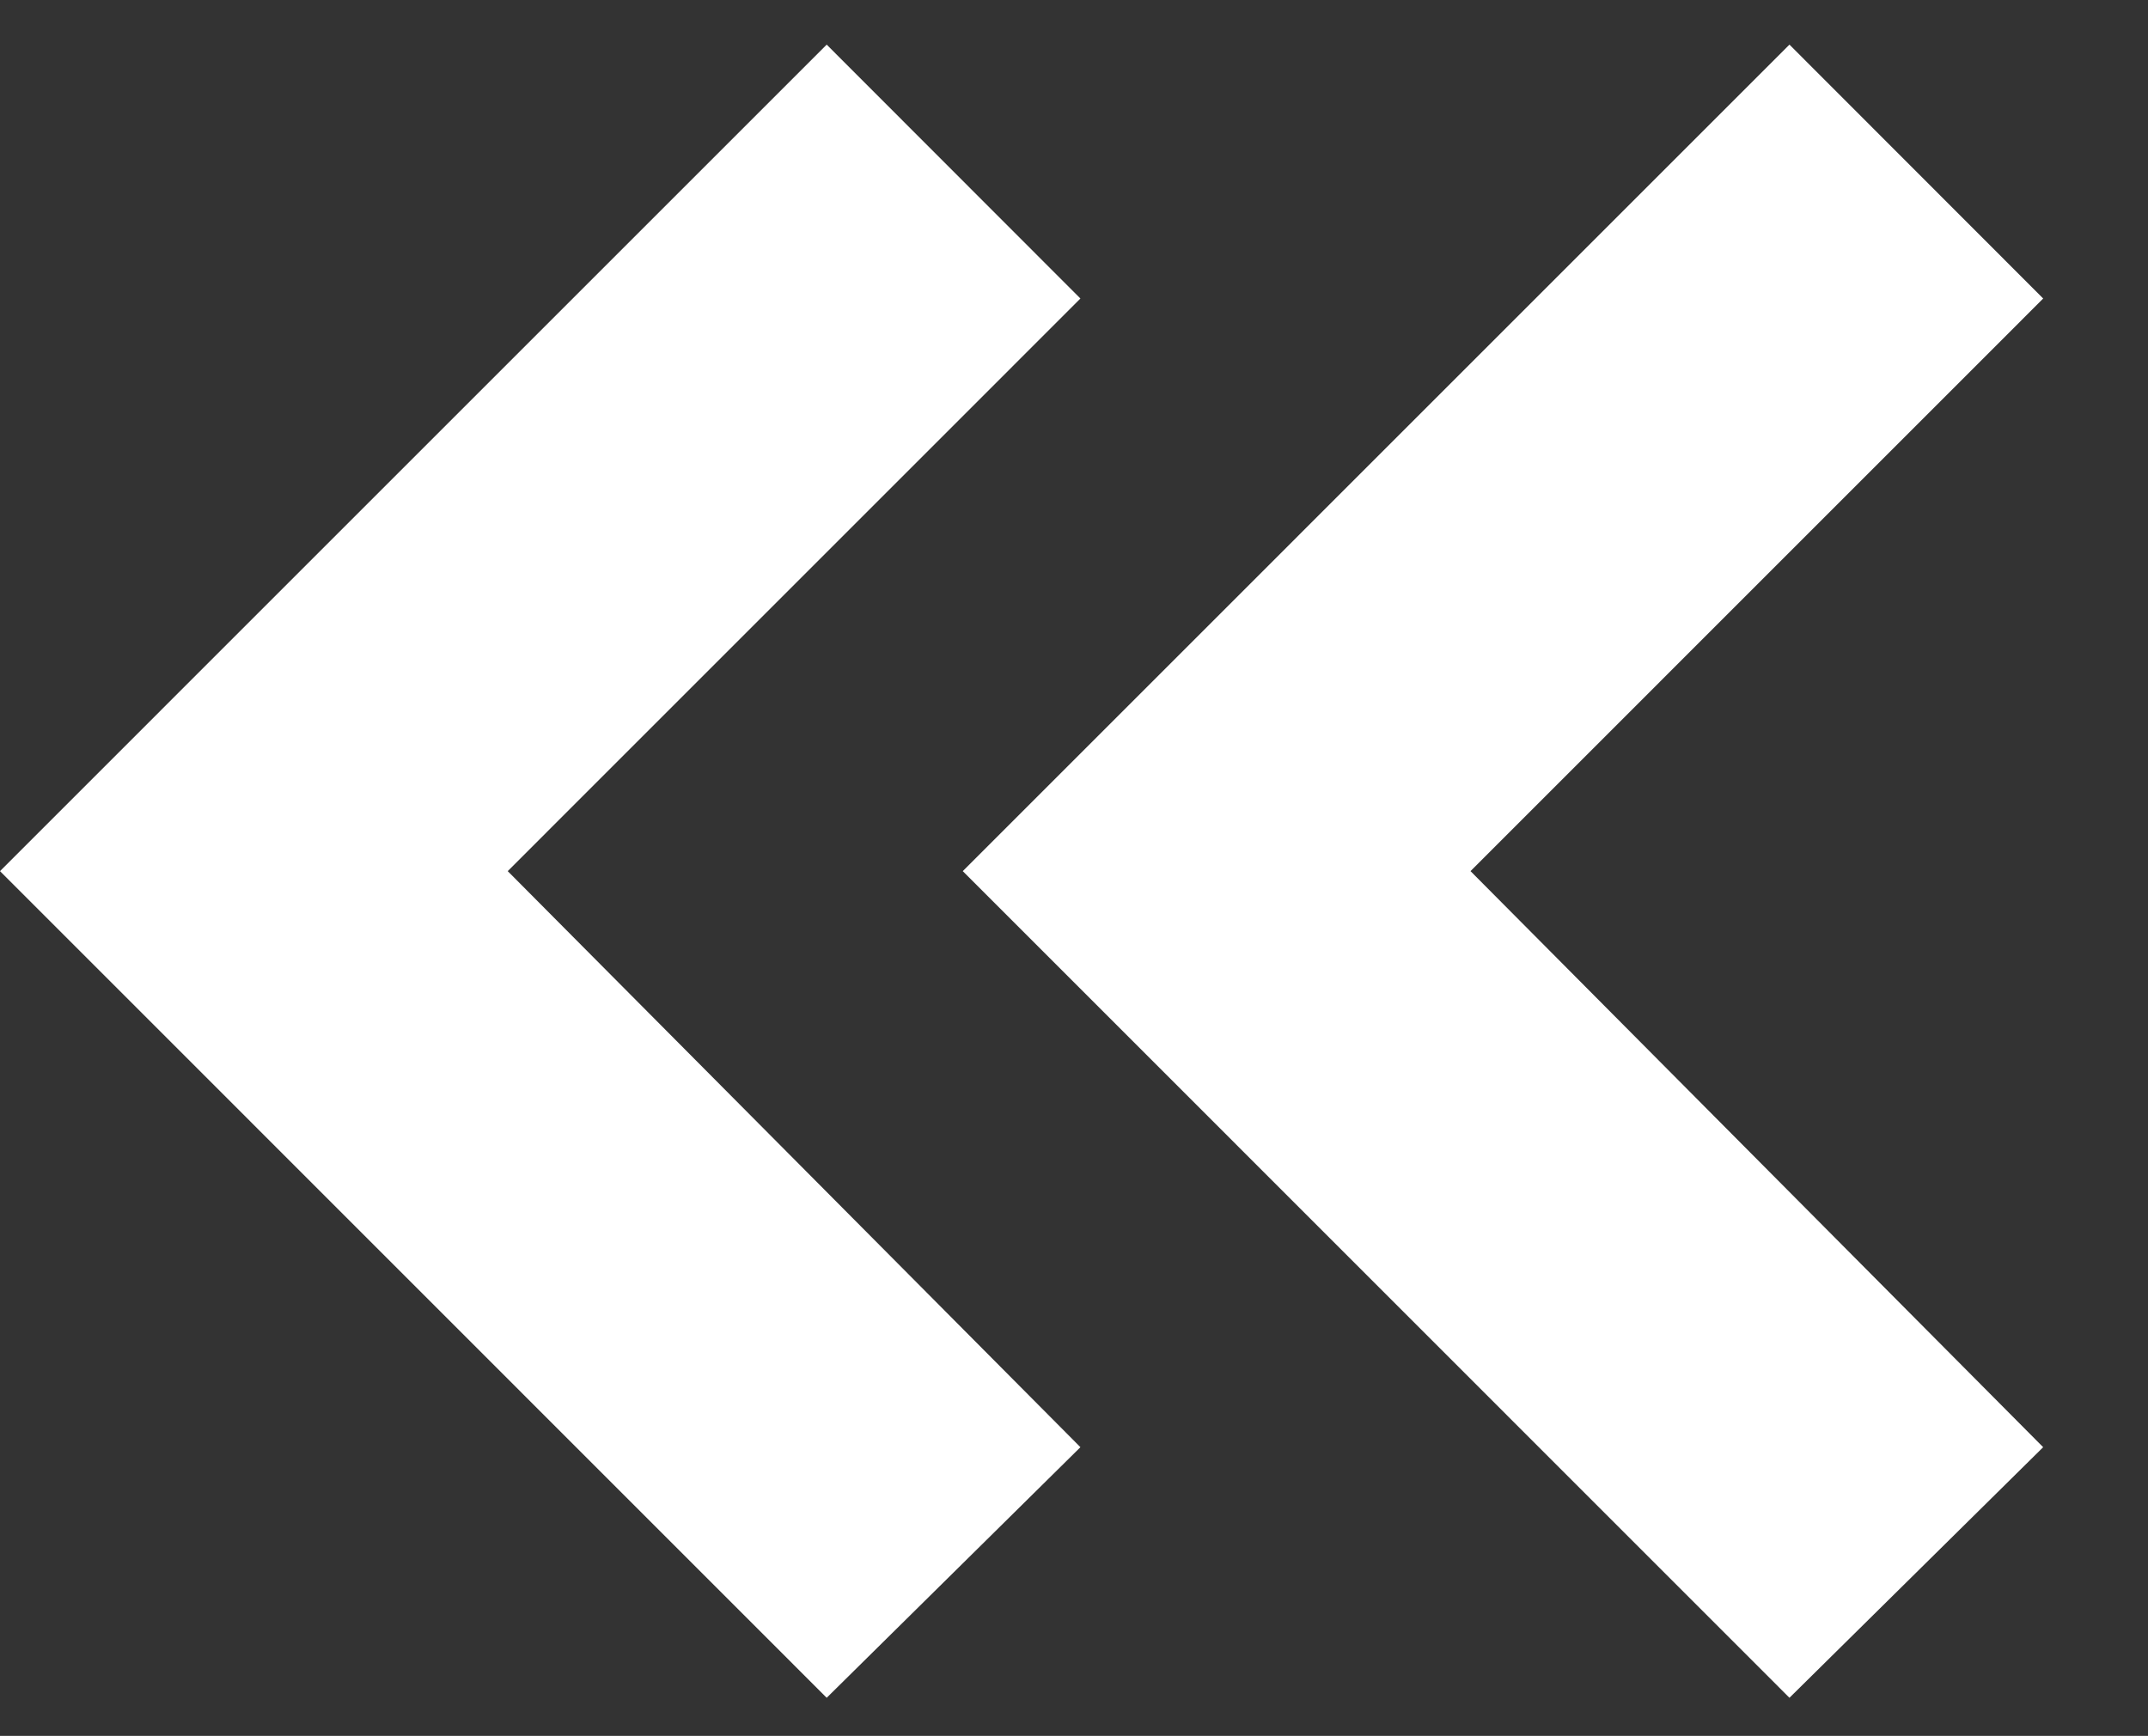
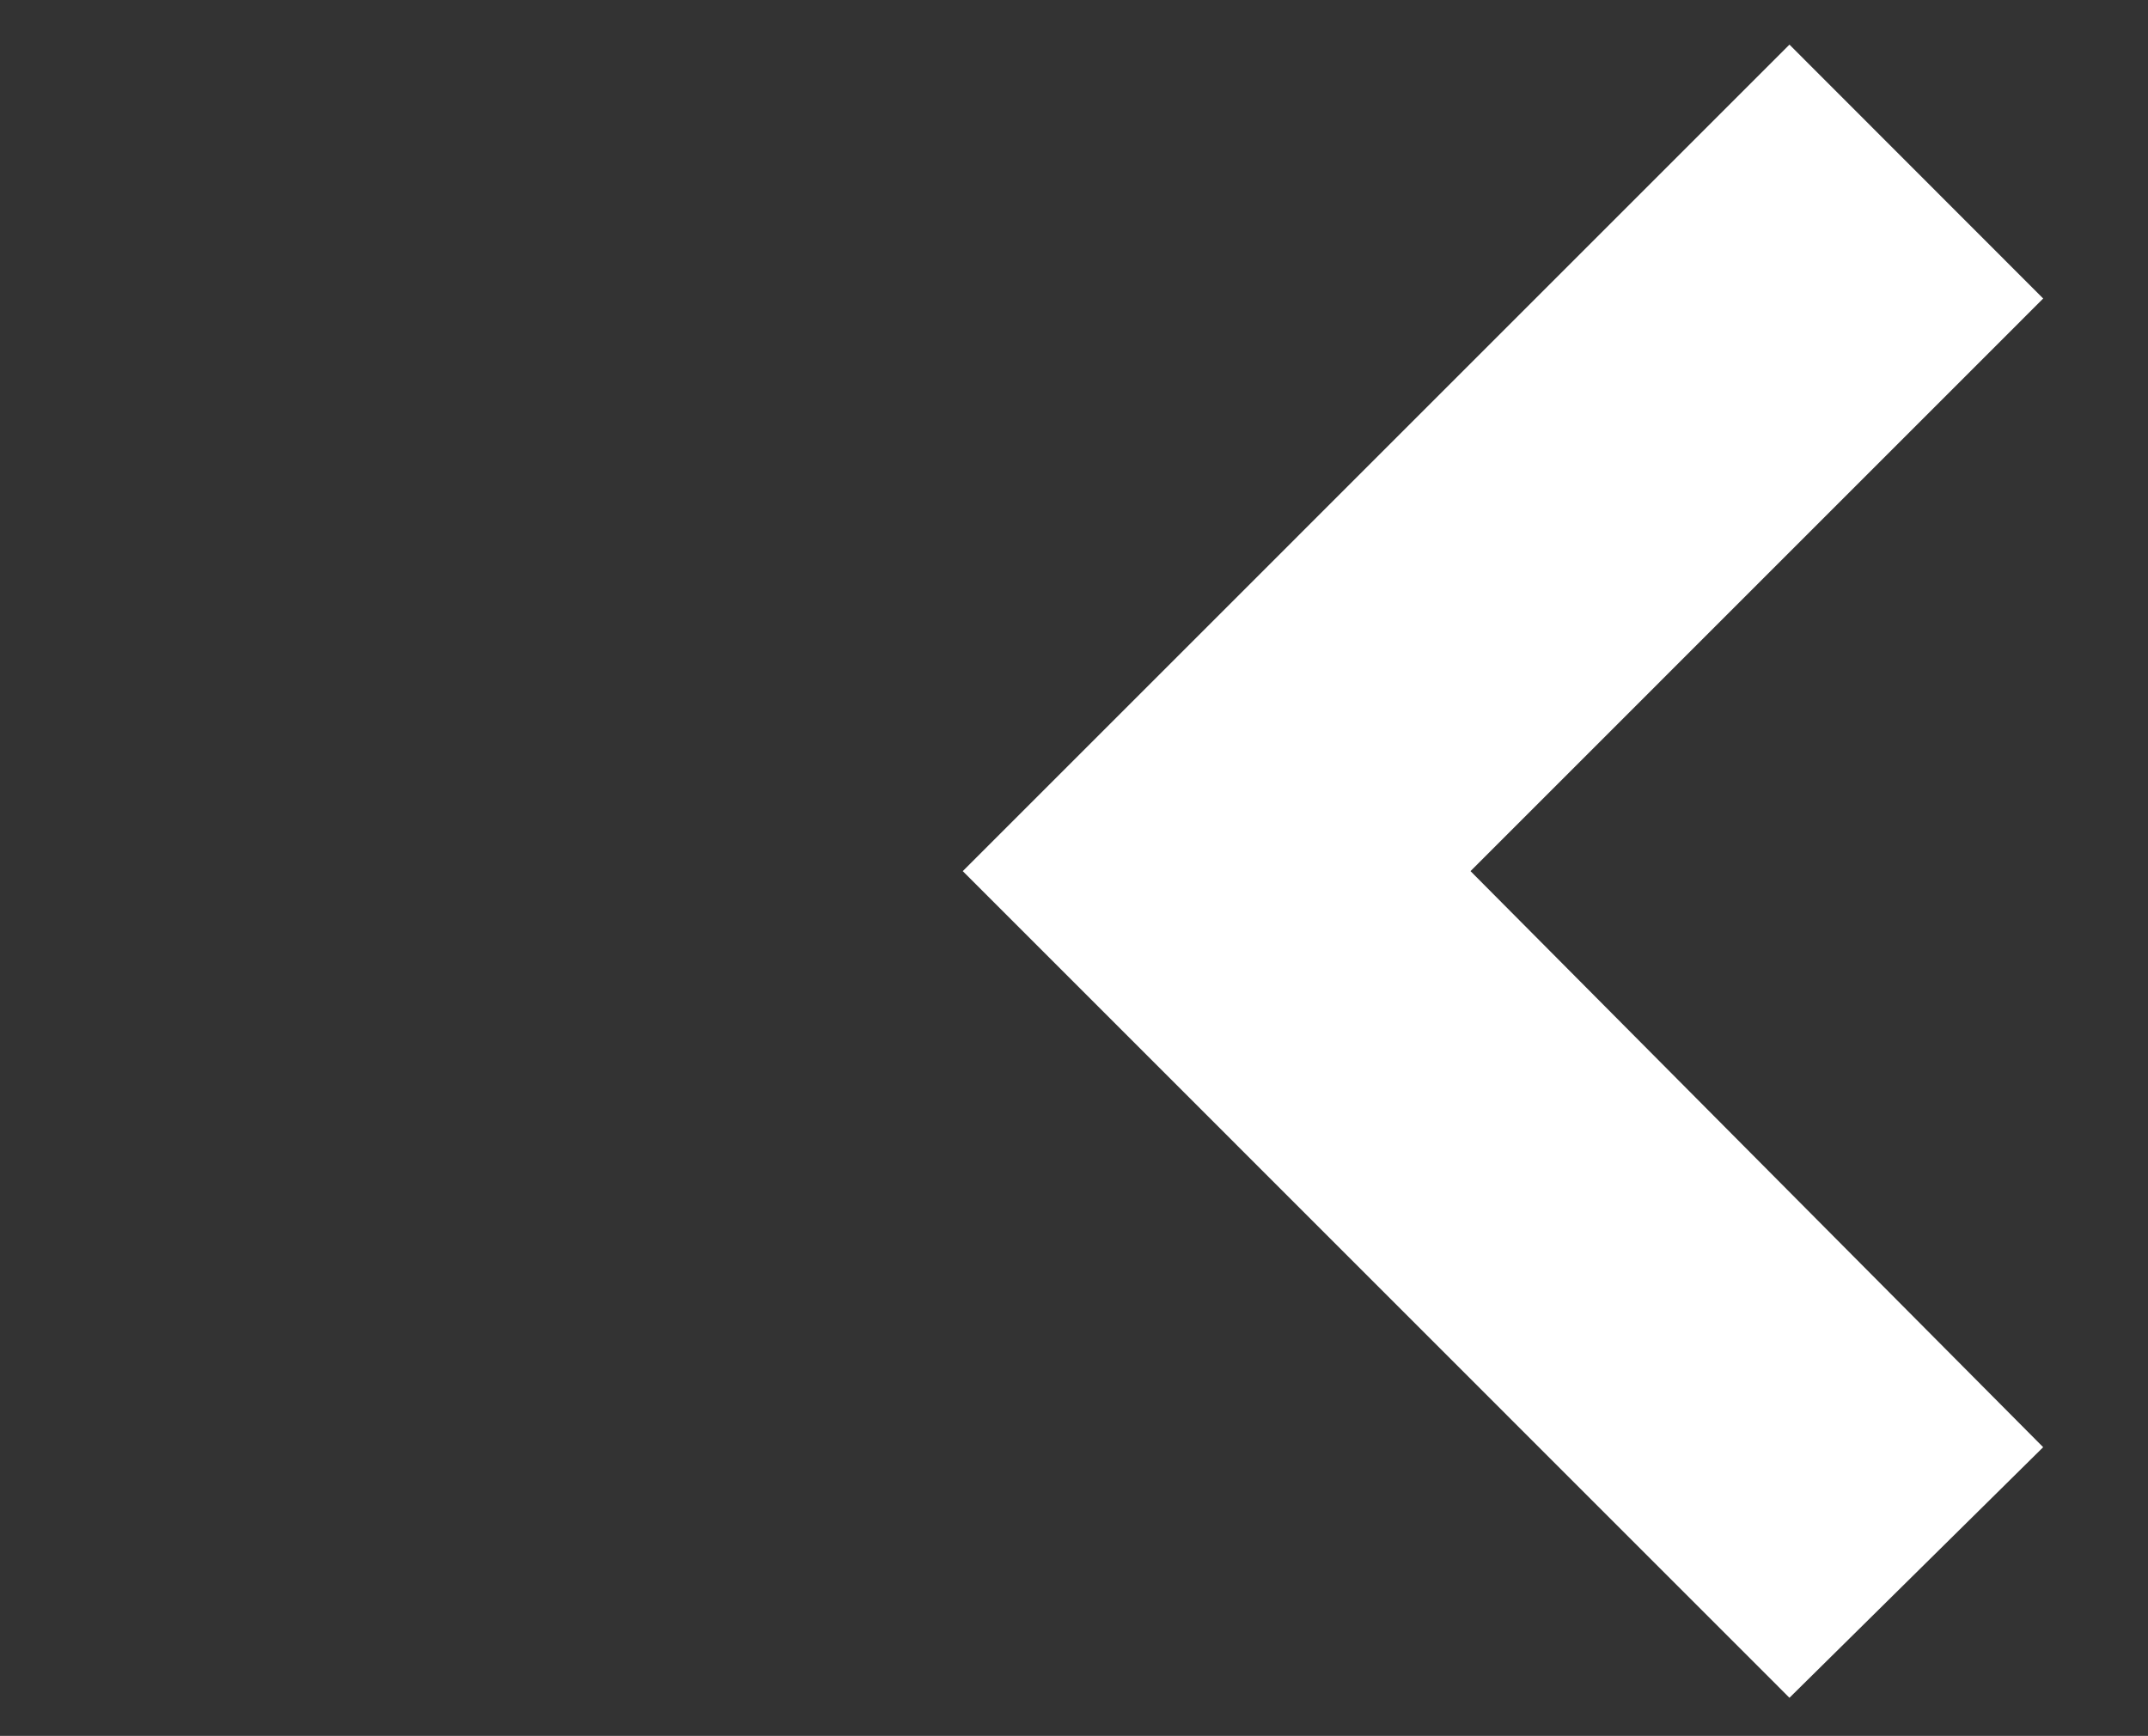
<svg xmlns="http://www.w3.org/2000/svg" version="1.1" id="Ebene_1" x="0px" y="0px" width="98.167px" height="79.354px" viewBox="0 0 98.167 79.354" enable-background="new 0 0 98.167 79.354" xml:space="preserve">
  <rect x="0" y="0" width="98.167" height="79.354" fill="#333333" stroke="none" />
-   <path fill="#FFFFFF" d="M49.377,66.156L37.781,77.611L0,39.822L37.781,2.04l11.596,11.606L23.204,39.822L49.377,66.156z" />
  <path fill="#FFFFFF" d="M93.376,66.156L81.781,77.611L44,39.822L81.781,2.04l11.596,11.606L67.205,39.822L93.376,66.156z" />
</svg>